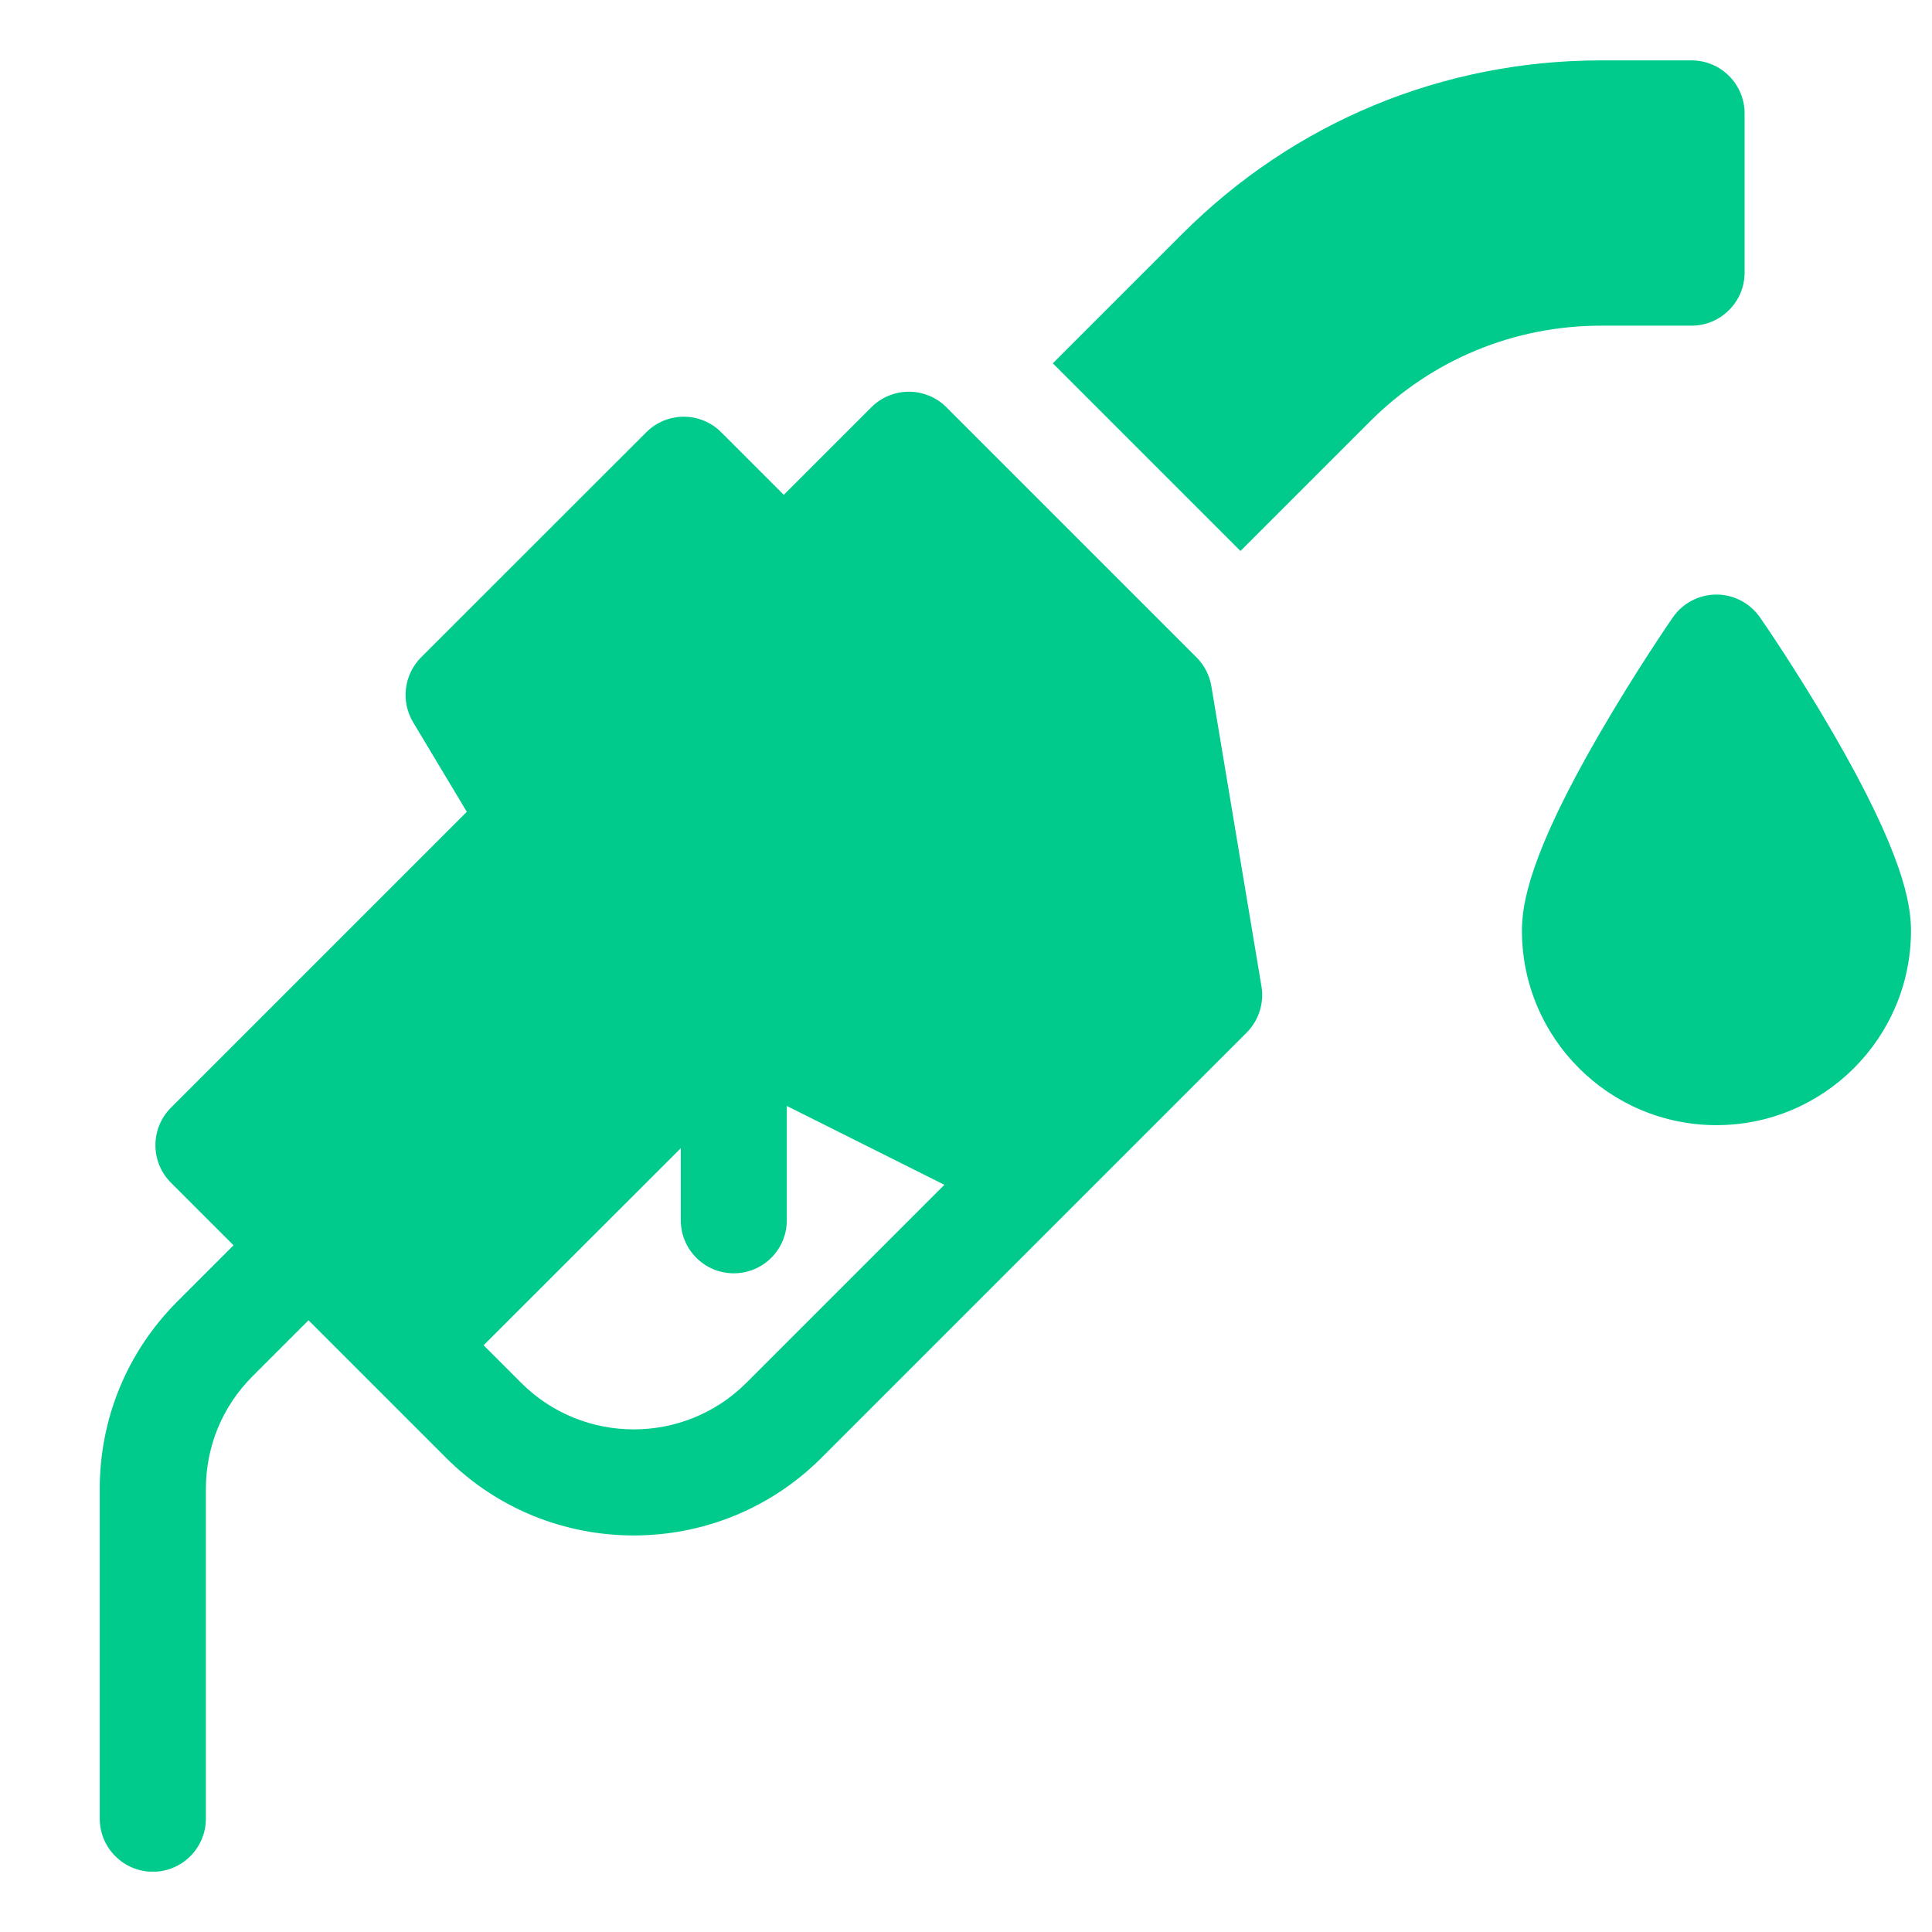
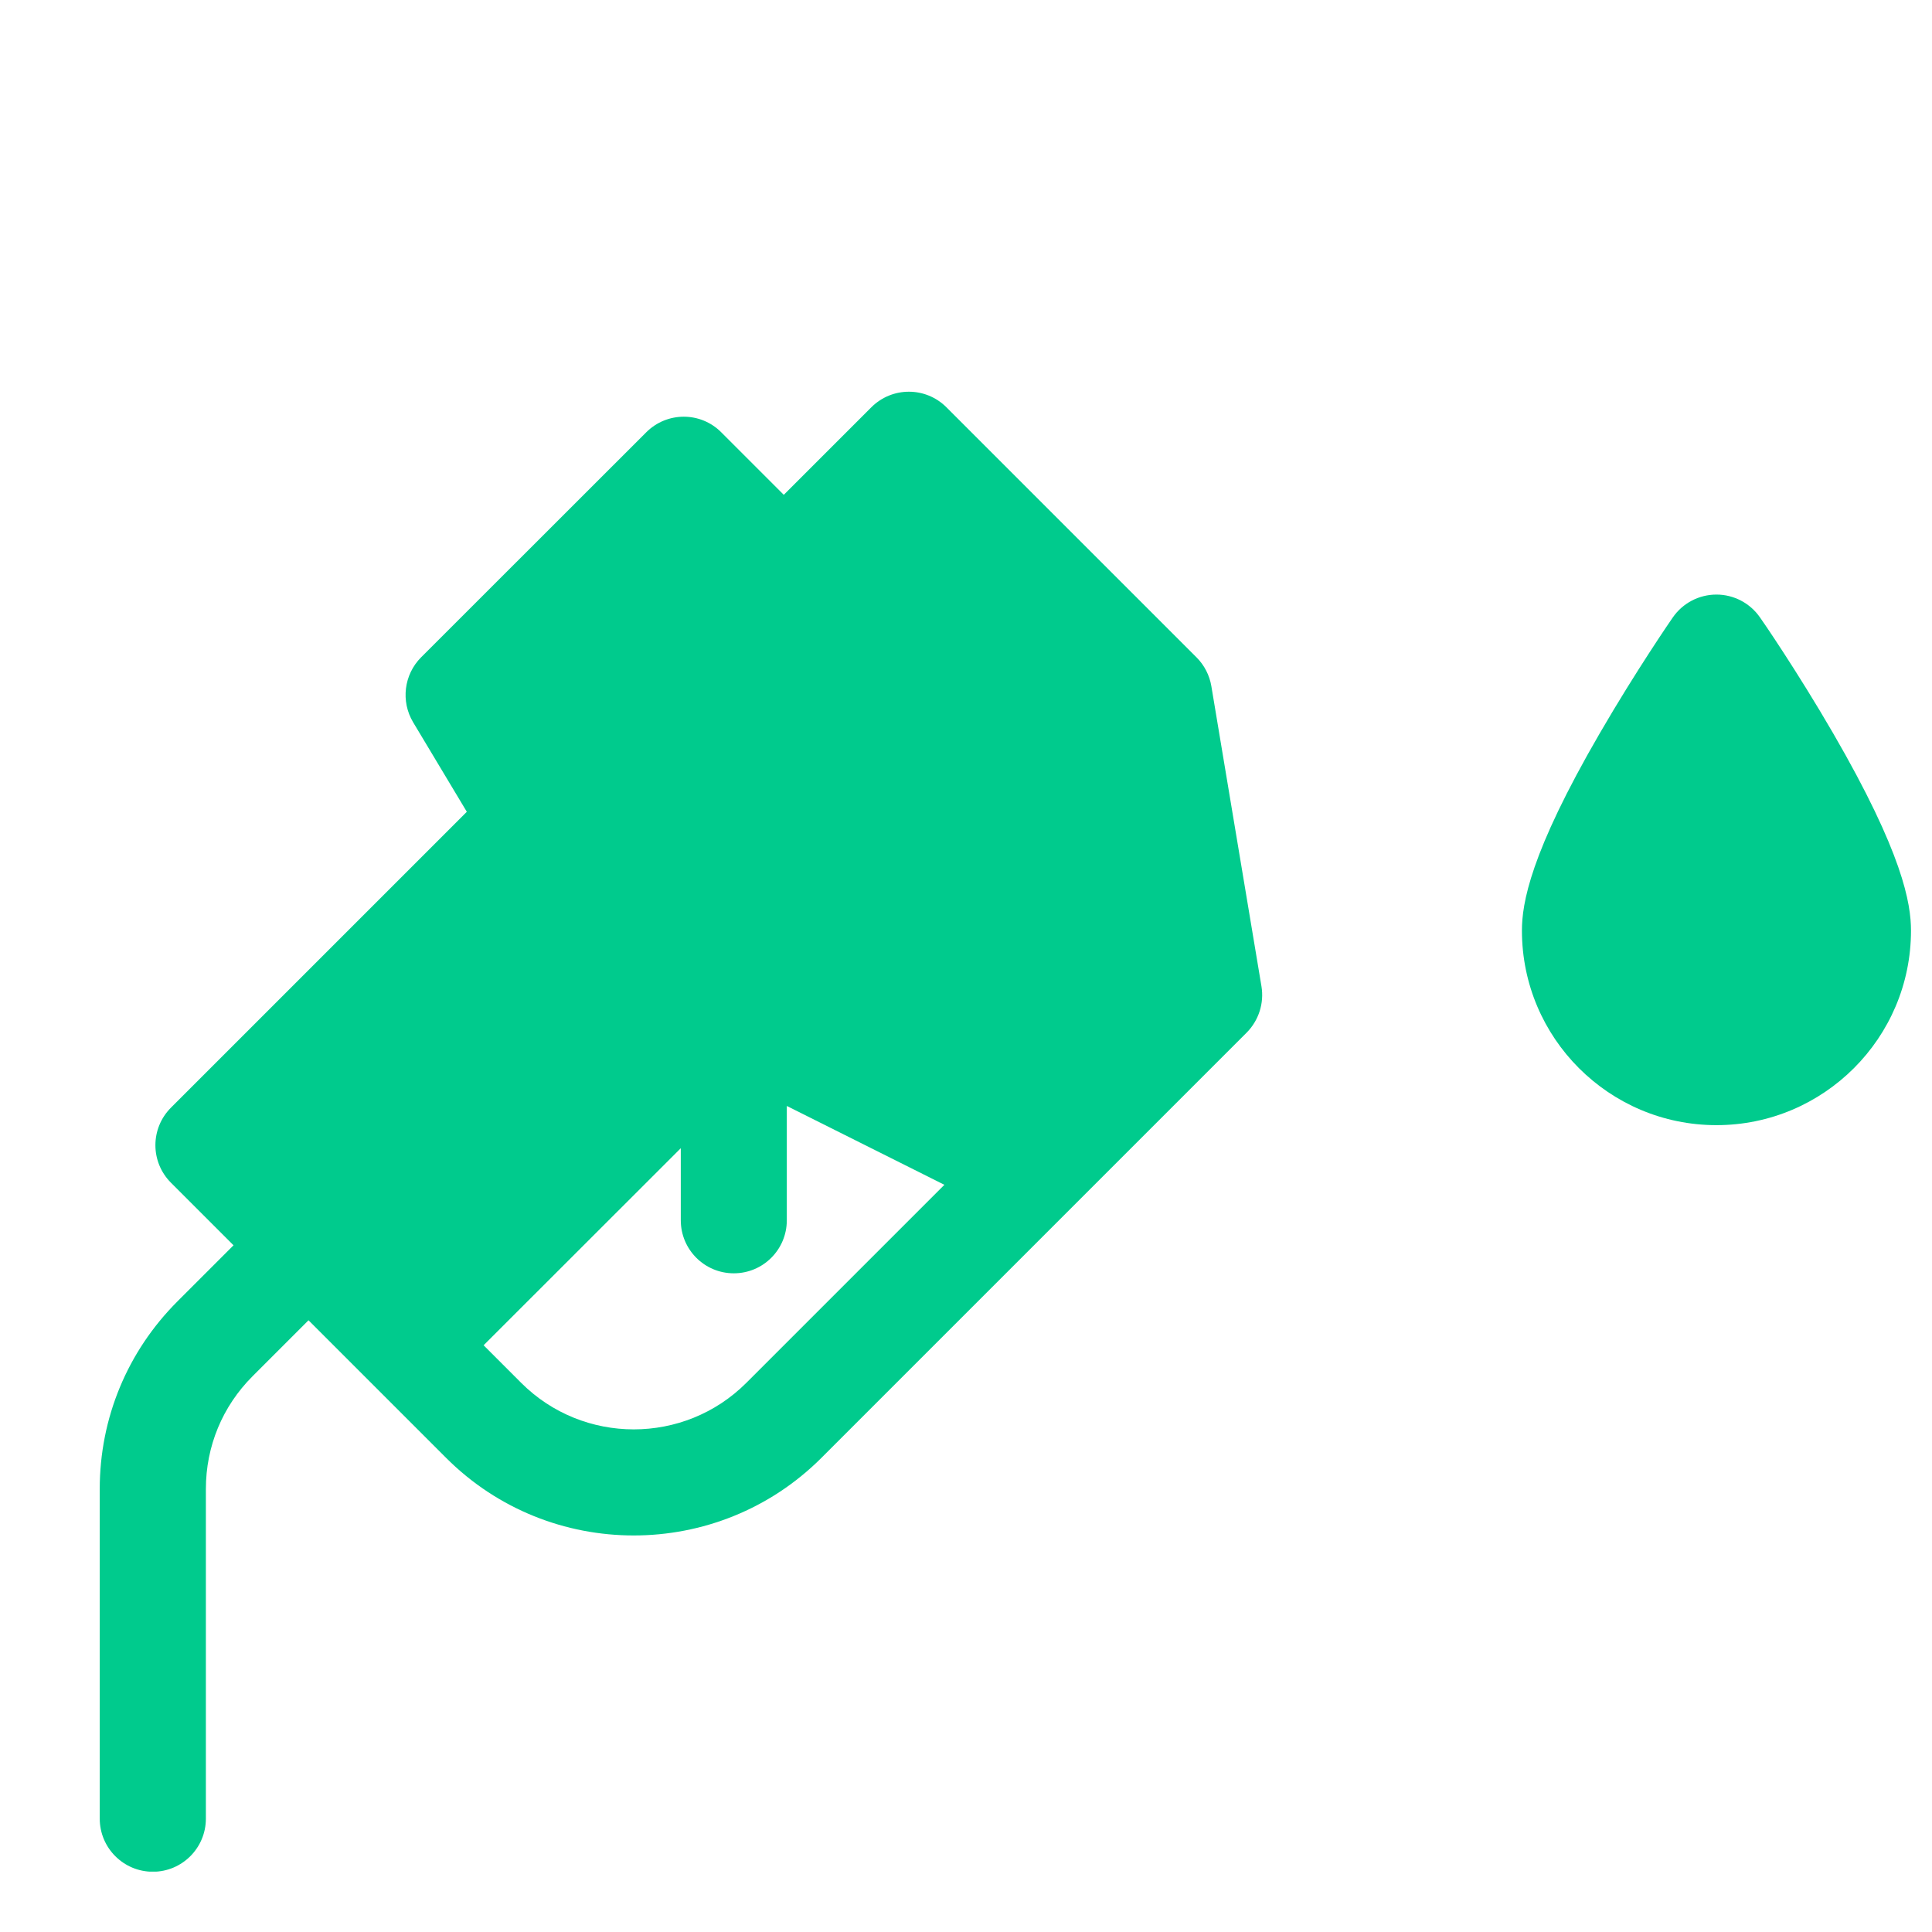
<svg xmlns="http://www.w3.org/2000/svg" width="16" height="16" viewBox="0 0 16 16" fill="none">
  <g clip-path="url(#clip0_251_8596)">
    <path d="M10.032 5.683C10.017 5.593 9.974 5.509 9.909 5.444L7.838 3.373C7.666 3.201 7.388 3.201 7.216 3.373L6.491 4.098L5.973 3.58C5.802 3.408 5.524 3.408 5.352 3.58L3.487 5.444C3.345 5.587 3.318 5.808 3.421 5.981L3.866 6.723L1.416 9.173C1.244 9.345 1.244 9.623 1.416 9.795L1.934 10.313L1.47 10.777C1.055 11.192 0.826 11.744 0.826 12.331V15.061C0.826 15.304 1.023 15.501 1.266 15.501C1.508 15.501 1.705 15.304 1.705 15.061V12.331C1.705 11.978 1.842 11.647 2.091 11.398L2.555 10.934L3.695 12.074C4.551 12.93 5.945 12.93 6.802 12.074L10.324 8.552C10.424 8.451 10.47 8.309 10.447 8.169L10.032 5.683ZM6.181 11.452C5.667 11.966 4.83 11.966 4.316 11.452L4.005 11.141L5.638 9.509V10.106C5.638 10.348 5.834 10.545 6.077 10.545C6.32 10.545 6.516 10.348 6.516 10.106V9.159L7.821 9.812L6.181 11.452Z" fill="#00CB8D" />
    <path d="M15.181 6.072C14.883 5.558 14.589 5.131 14.576 5.114C14.494 4.995 14.359 4.924 14.215 4.924C14.07 4.924 13.935 4.995 13.853 5.114C13.841 5.131 13.547 5.558 13.249 6.072C12.67 7.069 12.604 7.483 12.604 7.707C12.604 8.596 13.326 9.318 14.215 9.318C15.103 9.318 15.826 8.596 15.826 7.707C15.826 7.483 15.759 7.069 15.181 6.072Z" fill="#00CB8D" />
-     <path d="M14.008 2.697C14.126 2.697 14.236 2.651 14.319 2.568C14.402 2.485 14.448 2.375 14.448 2.258V0.939C14.448 0.697 14.251 0.5 14.008 0.5L13.261 0.5C11.95 0.5 10.718 1.01 9.791 1.937L8.719 3.009L10.273 4.563L11.345 3.491C11.857 2.979 12.537 2.697 13.261 2.697L14.008 2.697Z" fill="#00CB8D" />
  </g>
  <defs>
    <clipPath id="clip0_251_8596">
      <rect width="15" height="15" fill="white" transform="translate(0.826 0.5)" />
    </clipPath>
  </defs>
</svg>